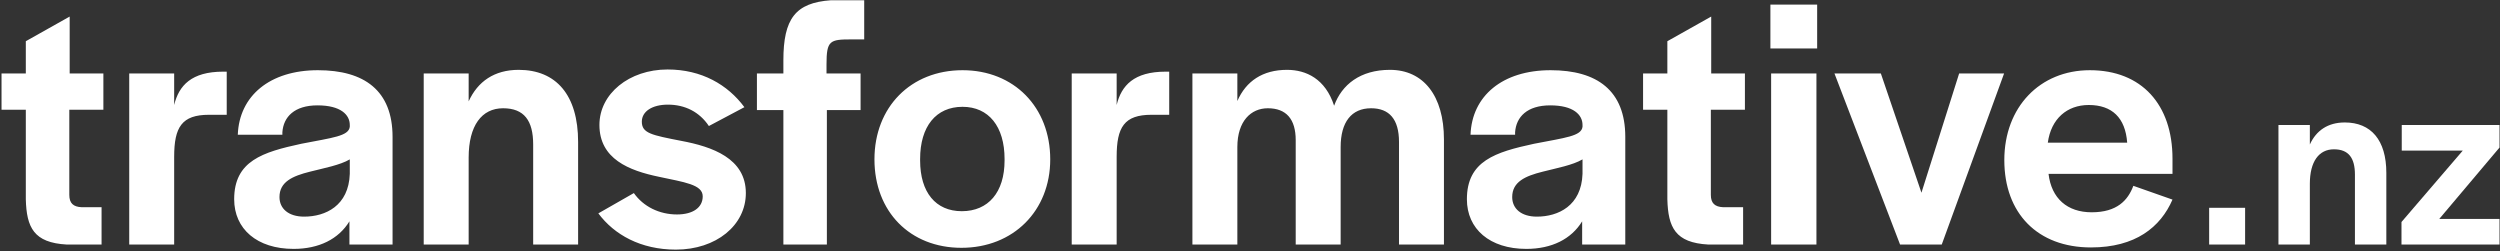
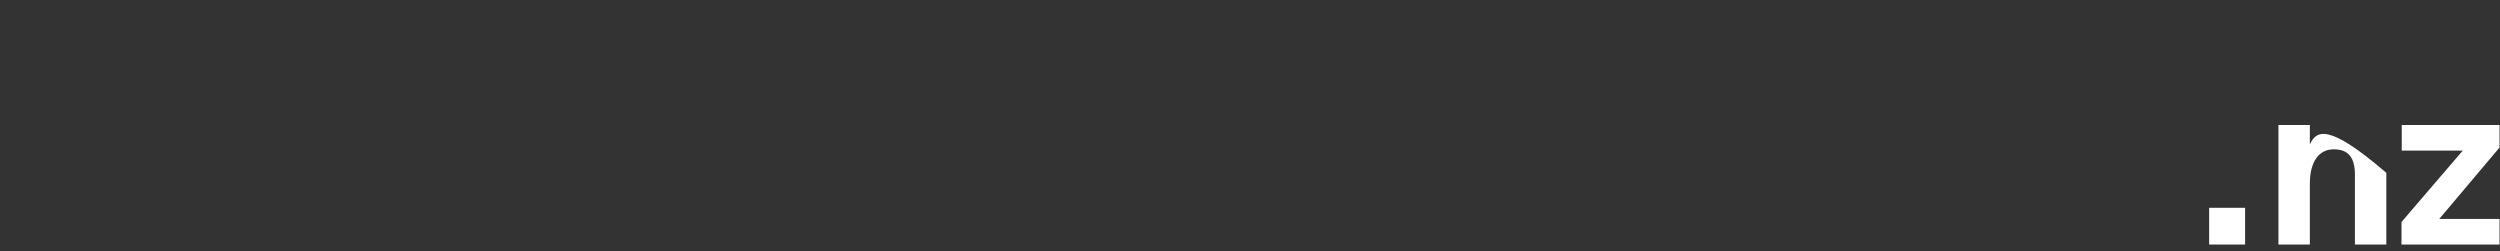
<svg xmlns="http://www.w3.org/2000/svg" width="1145" height="115" viewBox="0 0 1145 115" fill="none">
  <rect x="0" y="0" width="1145" height="115" fill="#333333" stroke="none" />
-   <path d="M46.517 112V94.902H37.387C33.569 94.736 31.743 93.076 31.743 89.258V50.248H47.347V33.648H31.909V7.586L11.823 18.874V33.648H0.701V50.248H11.823V91.25C12.155 104.198 15.475 111.17 30.581 112H46.517ZM79.769 33.648H59.185V112H79.769V71.828C79.769 58.216 83.255 52.572 95.705 52.572H103.839V32.818H102.179C87.737 32.818 81.927 39.126 79.769 48.09V33.648ZM134.474 113.992C146.094 113.992 155.058 109.51 160.038 101.376V112H179.792V62.698C179.792 41.45 166.844 32.154 145.596 32.154C123.518 32.154 109.574 43.94 108.91 61.702H129.328V60.54C129.826 53.568 134.806 48.256 145.43 48.256C156.054 48.256 160.204 52.572 160.204 57.22V58.05C159.706 62.366 152.402 63.03 137.96 65.852C120.364 69.67 107.25 73.654 107.25 91.25C107.25 104.862 117.708 113.992 134.474 113.992ZM139.288 99.218C132.15 99.218 128 95.566 128 90.254C128 83.282 133.976 80.626 141.944 78.634C148.418 76.974 155.722 75.646 160.204 72.99V79.63C159.706 94.238 149.082 99.218 139.288 99.218ZM214.644 33.648H194.06V112H214.644V72.16C214.644 57.552 220.62 49.584 230.414 49.584C240.042 49.584 244.192 55.228 244.192 66.184V112H264.776V65.022C264.776 43.442 254.65 31.988 237.552 31.988C226.43 31.988 218.794 37.3 214.644 46.43V33.648ZM309.561 114.324C327.987 114.324 341.599 103.202 341.599 88.428C341.599 72.492 326.161 67.18 312.051 64.524C298.439 61.868 293.957 61.038 293.957 55.726C293.957 51.078 298.605 47.924 305.909 47.924C313.711 47.924 320.351 51.244 324.667 57.718L340.935 49.086C333.299 38.794 321.347 31.822 305.743 31.822C288.147 31.822 274.535 42.944 274.535 57.22C274.535 72.824 288.147 78.136 301.759 80.958C313.213 83.448 321.845 84.444 321.845 89.922C321.845 95.068 317.363 98.222 310.059 98.222C301.925 98.222 294.621 94.57 290.305 88.428L274.037 97.724C281.341 107.518 293.459 114.324 309.561 114.324ZM358.788 112H378.708V50.414H394.146V33.648H378.542V29.498C378.542 18.542 380.036 18.044 389.996 18.044H395.806V0.116H380.534C364.266 1.278 358.788 8.582 358.788 27.672V33.648H346.67V50.414H358.788V112ZM440.504 96.728C428.552 96.728 421.414 88.096 421.414 73.488V72.824C421.414 57.884 428.718 48.92 440.836 48.92C452.788 48.92 460.092 57.884 460.092 72.824V73.488C460.092 88.096 452.622 96.728 440.504 96.728ZM440.338 113.494C464.076 113.494 481.008 96.562 481.008 72.99C481.008 49.086 464.408 32.154 440.836 32.154C417.098 32.154 400.498 49.086 400.498 72.99C400.498 96.894 416.766 113.494 440.338 113.494ZM511.428 33.648H490.844V112H511.428V71.828C511.428 58.216 514.914 52.572 527.364 52.572H535.498V32.818H533.838C519.396 32.818 513.586 39.126 511.428 48.09V33.648ZM566.707 33.648H546.123V112H566.707V67.346C566.707 55.394 573.015 49.584 580.651 49.584C589.117 49.584 593.433 54.564 593.433 64.192V112H614.017V67.346C614.017 55.892 618.997 49.584 627.961 49.584C636.261 49.584 640.743 54.564 640.743 65.022V112H661.327V63.86C661.327 43.774 651.865 31.988 636.593 31.988C622.981 31.988 614.515 38.794 611.029 48.422C607.045 36.138 598.247 31.988 589.449 31.988C578.327 31.988 570.691 37.134 566.707 46.264V33.648ZM699.062 113.992C710.682 113.992 719.646 109.51 724.626 101.376V112H744.38V62.698C744.38 41.45 731.432 32.154 710.184 32.154C688.106 32.154 674.162 43.94 673.498 61.702H693.916V60.54C694.414 53.568 699.394 48.256 710.018 48.256C720.642 48.256 724.792 52.572 724.792 57.22V58.05C724.294 62.366 716.99 63.03 702.548 65.852C684.952 69.67 671.838 73.654 671.838 91.25C671.838 104.862 682.296 113.992 699.062 113.992ZM703.876 99.218C696.738 99.218 692.588 95.566 692.588 90.254C692.588 83.282 698.564 80.626 706.532 78.634C713.006 76.974 720.31 75.646 724.792 72.99V79.63C724.294 94.238 713.67 99.218 703.876 99.218ZM798.342 112V94.902H789.212C785.394 94.736 783.568 93.076 783.568 89.258V50.248H799.172V33.648H783.734V7.586L763.648 18.874V33.648H752.526V50.248H763.648V91.25C763.98 104.198 767.3 111.17 782.406 112H798.342ZM831.926 33.648H811.176V112H831.926V33.648ZM832.258 2.108H810.844V22.194H832.258V2.108ZM861.432 33.648H840.184L870.23 112H889.32L917.872 33.648H897.288L880.024 88.262L861.432 33.648ZM957.651 113.328C978.069 113.328 989.523 104.032 995.001 91.416L977.073 85.108C974.583 91.748 969.603 97.226 957.983 97.226C946.861 97.226 939.557 90.918 938.229 79.63H995.001V72.658C995.001 47.924 980.891 32.154 957.153 32.154C934.245 32.154 917.977 49.086 917.977 73.322C917.977 97.724 933.249 113.328 957.651 113.328ZM956.655 48.09C967.279 48.09 973.421 53.9 974.251 65.354H937.897C939.391 54.398 946.695 48.09 956.655 48.09Z" fill="#ffffff" />
-   <path d="M1028.26 95.18H1011.79V112H1028.26V95.18ZM1057.91 57.248H1043.53V112H1057.91V84.16C1057.91 73.952 1062.09 68.384 1068.93 68.384C1075.66 68.384 1078.56 72.328 1078.56 79.984V112H1092.94V79.172C1092.94 64.092 1085.87 56.088 1073.92 56.088C1066.15 56.088 1060.81 59.8 1057.91 66.18V57.248ZM1127.96 68.964L1099.88 101.676V112H1144.78V100.284H1117.17L1144.78 67.572V57.248H1100V68.964H1127.96Z" fill="#ffffff" />
+   <path d="M1028.26 95.18H1011.79V112H1028.26V95.18ZM1057.91 57.248H1043.53V112H1057.91V84.16C1057.91 73.952 1062.09 68.384 1068.93 68.384C1075.66 68.384 1078.56 72.328 1078.56 79.984V112H1092.94V79.172C1066.15 56.088 1060.81 59.8 1057.91 66.18V57.248ZM1127.96 68.964L1099.88 101.676V112H1144.78V100.284H1117.17L1144.78 67.572V57.248H1100V68.964H1127.96Z" fill="#ffffff" />
</svg>